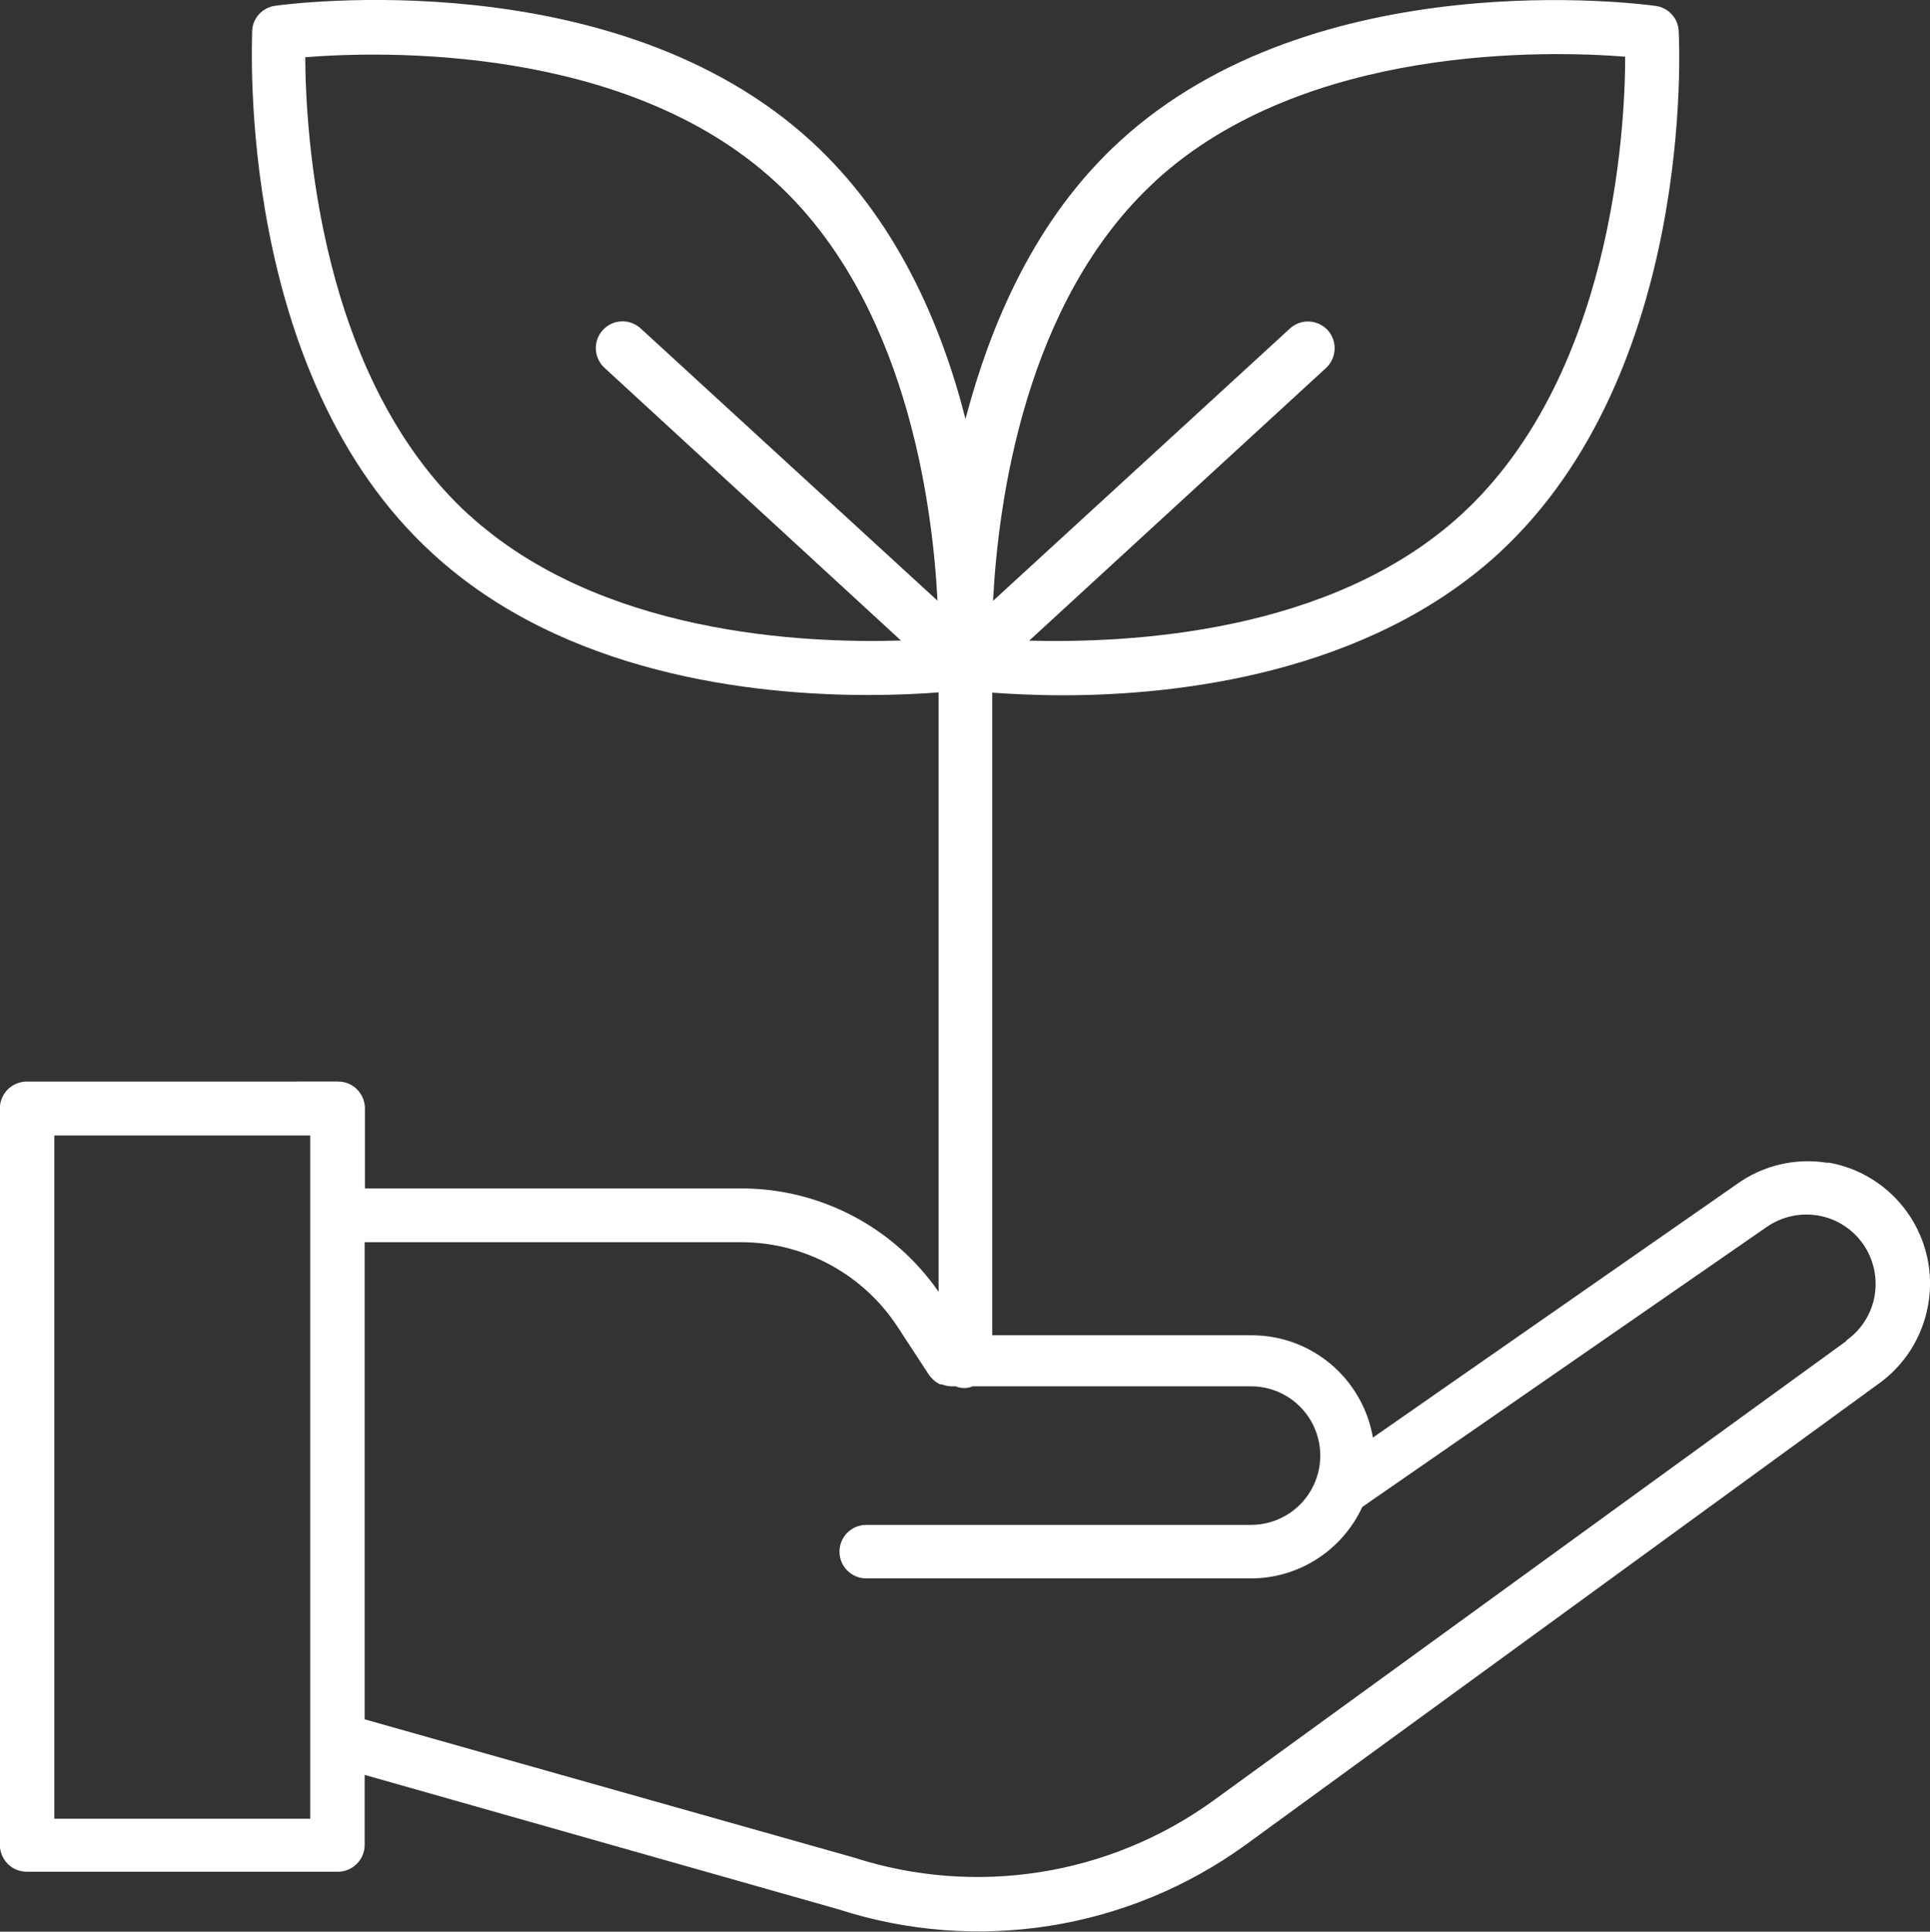
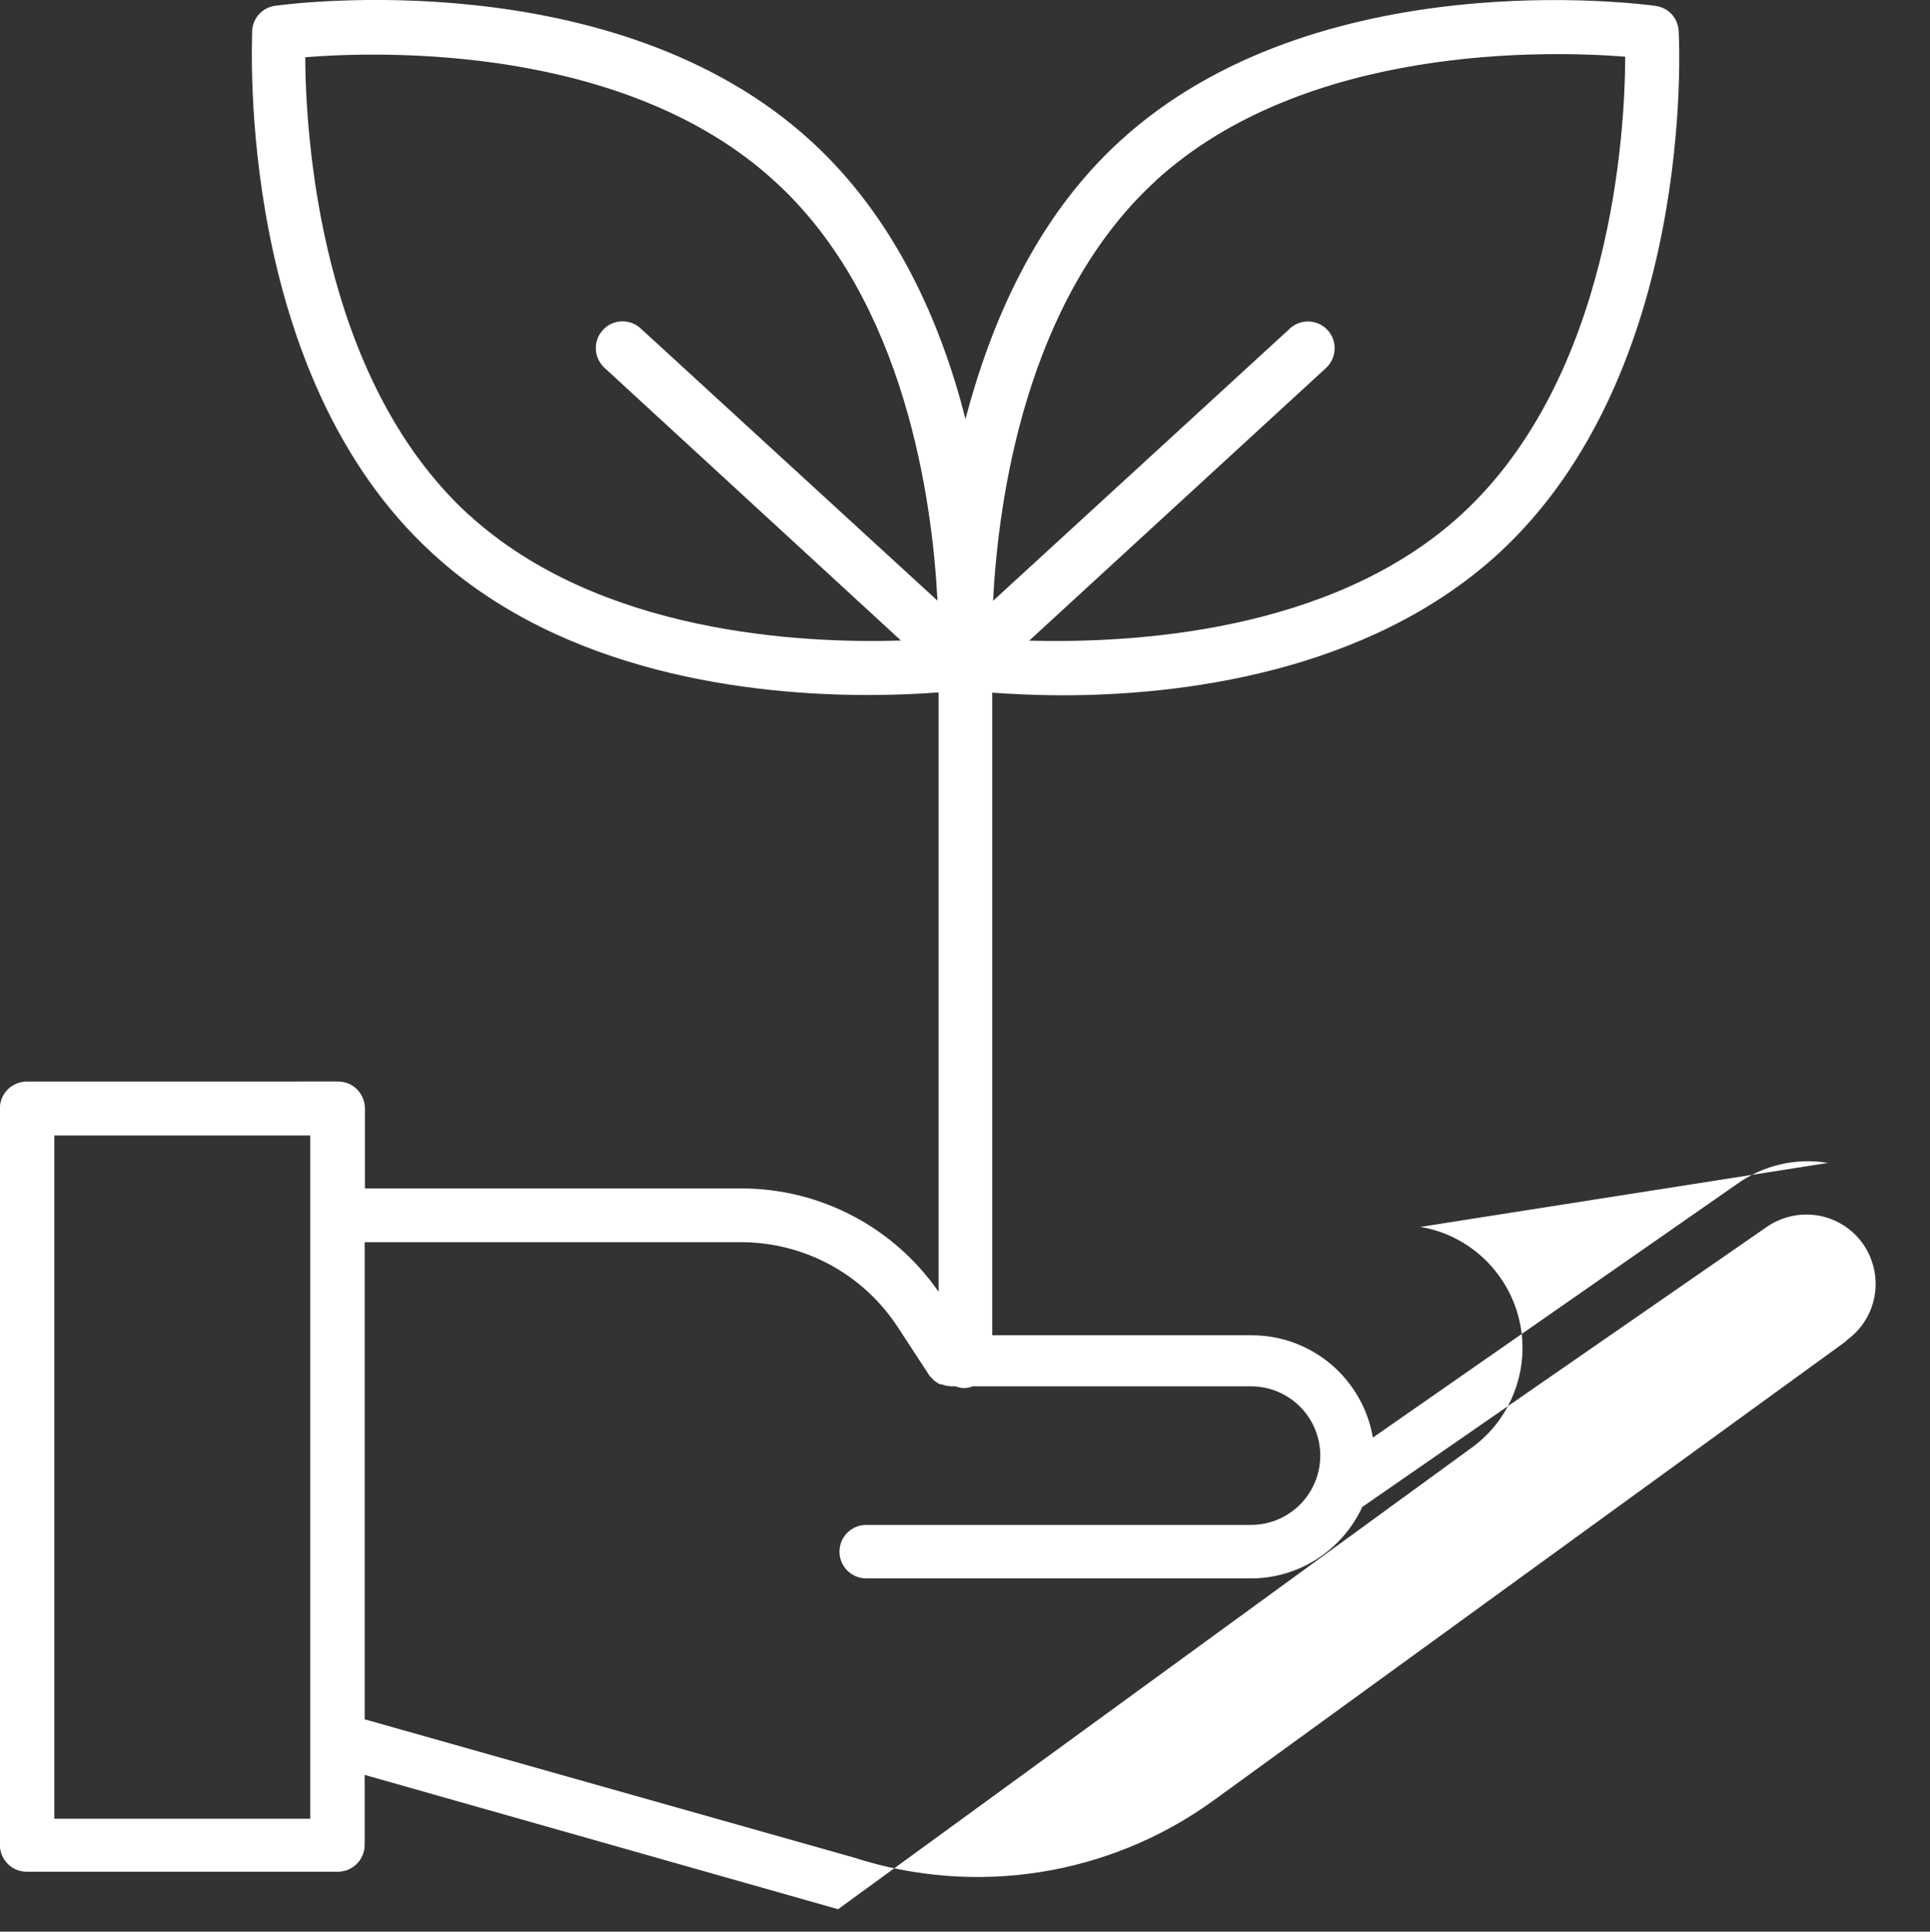
<svg xmlns="http://www.w3.org/2000/svg" id="Layer_1" viewBox="0 0 139.99 140.08">
  <rect x="0" y="0" width="139.99" height="140.08" fill="#333333" stroke="none" />
  <defs>
    <style>.cls-1{fill:#fff;}</style>
  </defs>
-   <path class="cls-1" d="m132.59,84.33c-2.33-.39-4.73.17-6.64,1.56l-26.37,18.36c-.35-2.07-1.43-3.95-3.03-5.31-1.61-1.36-3.64-2.11-5.74-2.11h-18.84v-46.6c1.28.09,3.11.19,5.12.19,8.35,0,22.05-1.56,31.57-10.25,14.27-13.09,13.16-36.91,13.1-37.92-.04-.93-.74-1.69-1.66-1.82-1.01-.14-24.64-3.27-38.9,9.83-6.13,5.62-9.34,13.21-11.17,20.12-1.76-6.91-5.04-14.5-11.17-20.12C44.59-2.84,20.94.28,19.95.42c-.92.13-1.62.89-1.66,1.82,0,1.01-1.17,24.89,13.1,37.91,9.52,8.74,23.21,10.25,31.57,10.25,2.08,0,3.84-.09,5.12-.19v43.47c-3.25-4.7-8.6-7.5-14.31-7.5h-27.3v-5.8c0-.52-.21-1.01-.57-1.38s-.86-.57-1.38-.57H1.99c-.52-.01-1.03.19-1.41.55-.37.37-.59.87-.59,1.39v53.41c0,.52.21,1.01.57,1.38s.86.57,1.38.57h22.5c.53.02,1.04-.18,1.42-.55.38-.37.59-.87.59-1.4v-5.07l34.34,9.74c10.03,3.25,21.02,1.52,29.56-4.67l45.85-33.39c1.94-1.36,3.25-3.44,3.66-5.78.41-2.33-.13-4.73-1.5-6.67-1.36-1.93-3.44-3.25-5.77-3.64h0ZM83.81,13.12c10.89-9.97,28.61-9.44,34.07-9.01,0,5.48-1.01,23.21-11.87,33.19-9.46,8.68-24.12,9.34-31.36,9.16l21.58-19.82c.74-.74.77-1.93.07-2.7-.71-.77-1.9-.84-2.69-.16l-21.58,19.79c.37-7.22,2.33-21.78,11.79-30.45h0Zm-49.8,24.22c-10.89-9.97-11.84-27.71-11.87-33.19,5.46-.44,23.21-.96,34.07,9.01,9.46,8.62,11.42,23.18,11.79,30.4l-21.58-19.79c-.8-.68-1.99-.61-2.69.16-.71.77-.68,1.96.07,2.7l21.55,19.82c-7.22.22-21.87-.48-31.34-9.12h0Zm-11.51,94.55H3.94v-49.55h18.56v49.55Zm111.43-34.65l-45.93,33.34c-7.54,5.45-17.22,6.98-26.08,4.12l-35.47-10.02v-34.6h27.3c4.56,0,8.82,2.29,11.33,6.1l2.36,3.61.22.23c.16.16.34.28.54.37h.12c.22.09.45.13.68.14h.31c.4.17.85.17,1.24,0h20.19c1.8,0,3.45.96,4.35,2.51.9,1.56.9,3.47,0,5.03-.9,1.56-2.56,2.51-4.35,2.51h-27.91c-1.07,0-1.94.87-1.94,1.94s.87,1.94,1.94,1.94h27.91c1.7,0,3.36-.49,4.79-1.41,1.43-.92,2.57-2.23,3.28-3.77l29.33-20.3c1.09-.76,2.45-1.06,3.76-.83,1.31.23,2.48.98,3.24,2.07.76,1.09,1.06,2.45.83,3.76-.23,1.31-.98,2.48-2.07,3.24h0Z" />
+   <path class="cls-1" d="m132.59,84.33c-2.33-.39-4.73.17-6.64,1.56l-26.37,18.36c-.35-2.07-1.43-3.95-3.03-5.31-1.61-1.36-3.64-2.11-5.74-2.11h-18.84v-46.6c1.28.09,3.11.19,5.12.19,8.35,0,22.05-1.56,31.57-10.25,14.27-13.09,13.16-36.91,13.1-37.92-.04-.93-.74-1.69-1.66-1.82-1.01-.14-24.64-3.27-38.9,9.83-6.13,5.62-9.34,13.21-11.17,20.12-1.76-6.91-5.04-14.5-11.17-20.12C44.59-2.84,20.94.28,19.95.42c-.92.13-1.62.89-1.66,1.82,0,1.01-1.17,24.89,13.1,37.91,9.52,8.74,23.21,10.25,31.57,10.25,2.08,0,3.84-.09,5.12-.19v43.47c-3.25-4.7-8.6-7.5-14.31-7.5h-27.3v-5.8c0-.52-.21-1.01-.57-1.38s-.86-.57-1.38-.57H1.99c-.52-.01-1.03.19-1.41.55-.37.37-.59.87-.59,1.39v53.41c0,.52.21,1.01.57,1.38s.86.57,1.38.57h22.5c.53.02,1.04-.18,1.42-.55.38-.37.59-.87.59-1.4v-5.07l34.34,9.74l45.85-33.39c1.94-1.36,3.25-3.44,3.66-5.78.41-2.33-.13-4.73-1.5-6.67-1.36-1.93-3.44-3.25-5.77-3.64h0ZM83.81,13.12c10.89-9.97,28.61-9.44,34.07-9.01,0,5.48-1.01,23.21-11.87,33.19-9.46,8.68-24.12,9.34-31.36,9.16l21.58-19.82c.74-.74.77-1.93.07-2.7-.71-.77-1.9-.84-2.69-.16l-21.58,19.79c.37-7.22,2.33-21.78,11.79-30.45h0Zm-49.8,24.22c-10.89-9.97-11.84-27.71-11.87-33.19,5.46-.44,23.21-.96,34.07,9.01,9.46,8.62,11.42,23.18,11.79,30.4l-21.58-19.79c-.8-.68-1.99-.61-2.69.16-.71.77-.68,1.96.07,2.7l21.55,19.82c-7.22.22-21.87-.48-31.34-9.12h0Zm-11.51,94.55H3.94v-49.55h18.56v49.55Zm111.43-34.65l-45.93,33.34c-7.54,5.45-17.22,6.98-26.08,4.12l-35.47-10.02v-34.6h27.3c4.56,0,8.82,2.29,11.33,6.1l2.36,3.61.22.23c.16.16.34.28.54.37h.12c.22.09.45.13.68.14h.31c.4.17.85.17,1.24,0h20.19c1.8,0,3.45.96,4.35,2.51.9,1.56.9,3.47,0,5.03-.9,1.56-2.56,2.51-4.35,2.51h-27.91c-1.07,0-1.94.87-1.94,1.94s.87,1.94,1.94,1.94h27.91c1.7,0,3.36-.49,4.79-1.41,1.43-.92,2.57-2.23,3.28-3.77l29.33-20.3c1.09-.76,2.45-1.06,3.76-.83,1.31.23,2.48.98,3.24,2.07.76,1.09,1.06,2.45.83,3.76-.23,1.31-.98,2.48-2.07,3.24h0Z" />
</svg>